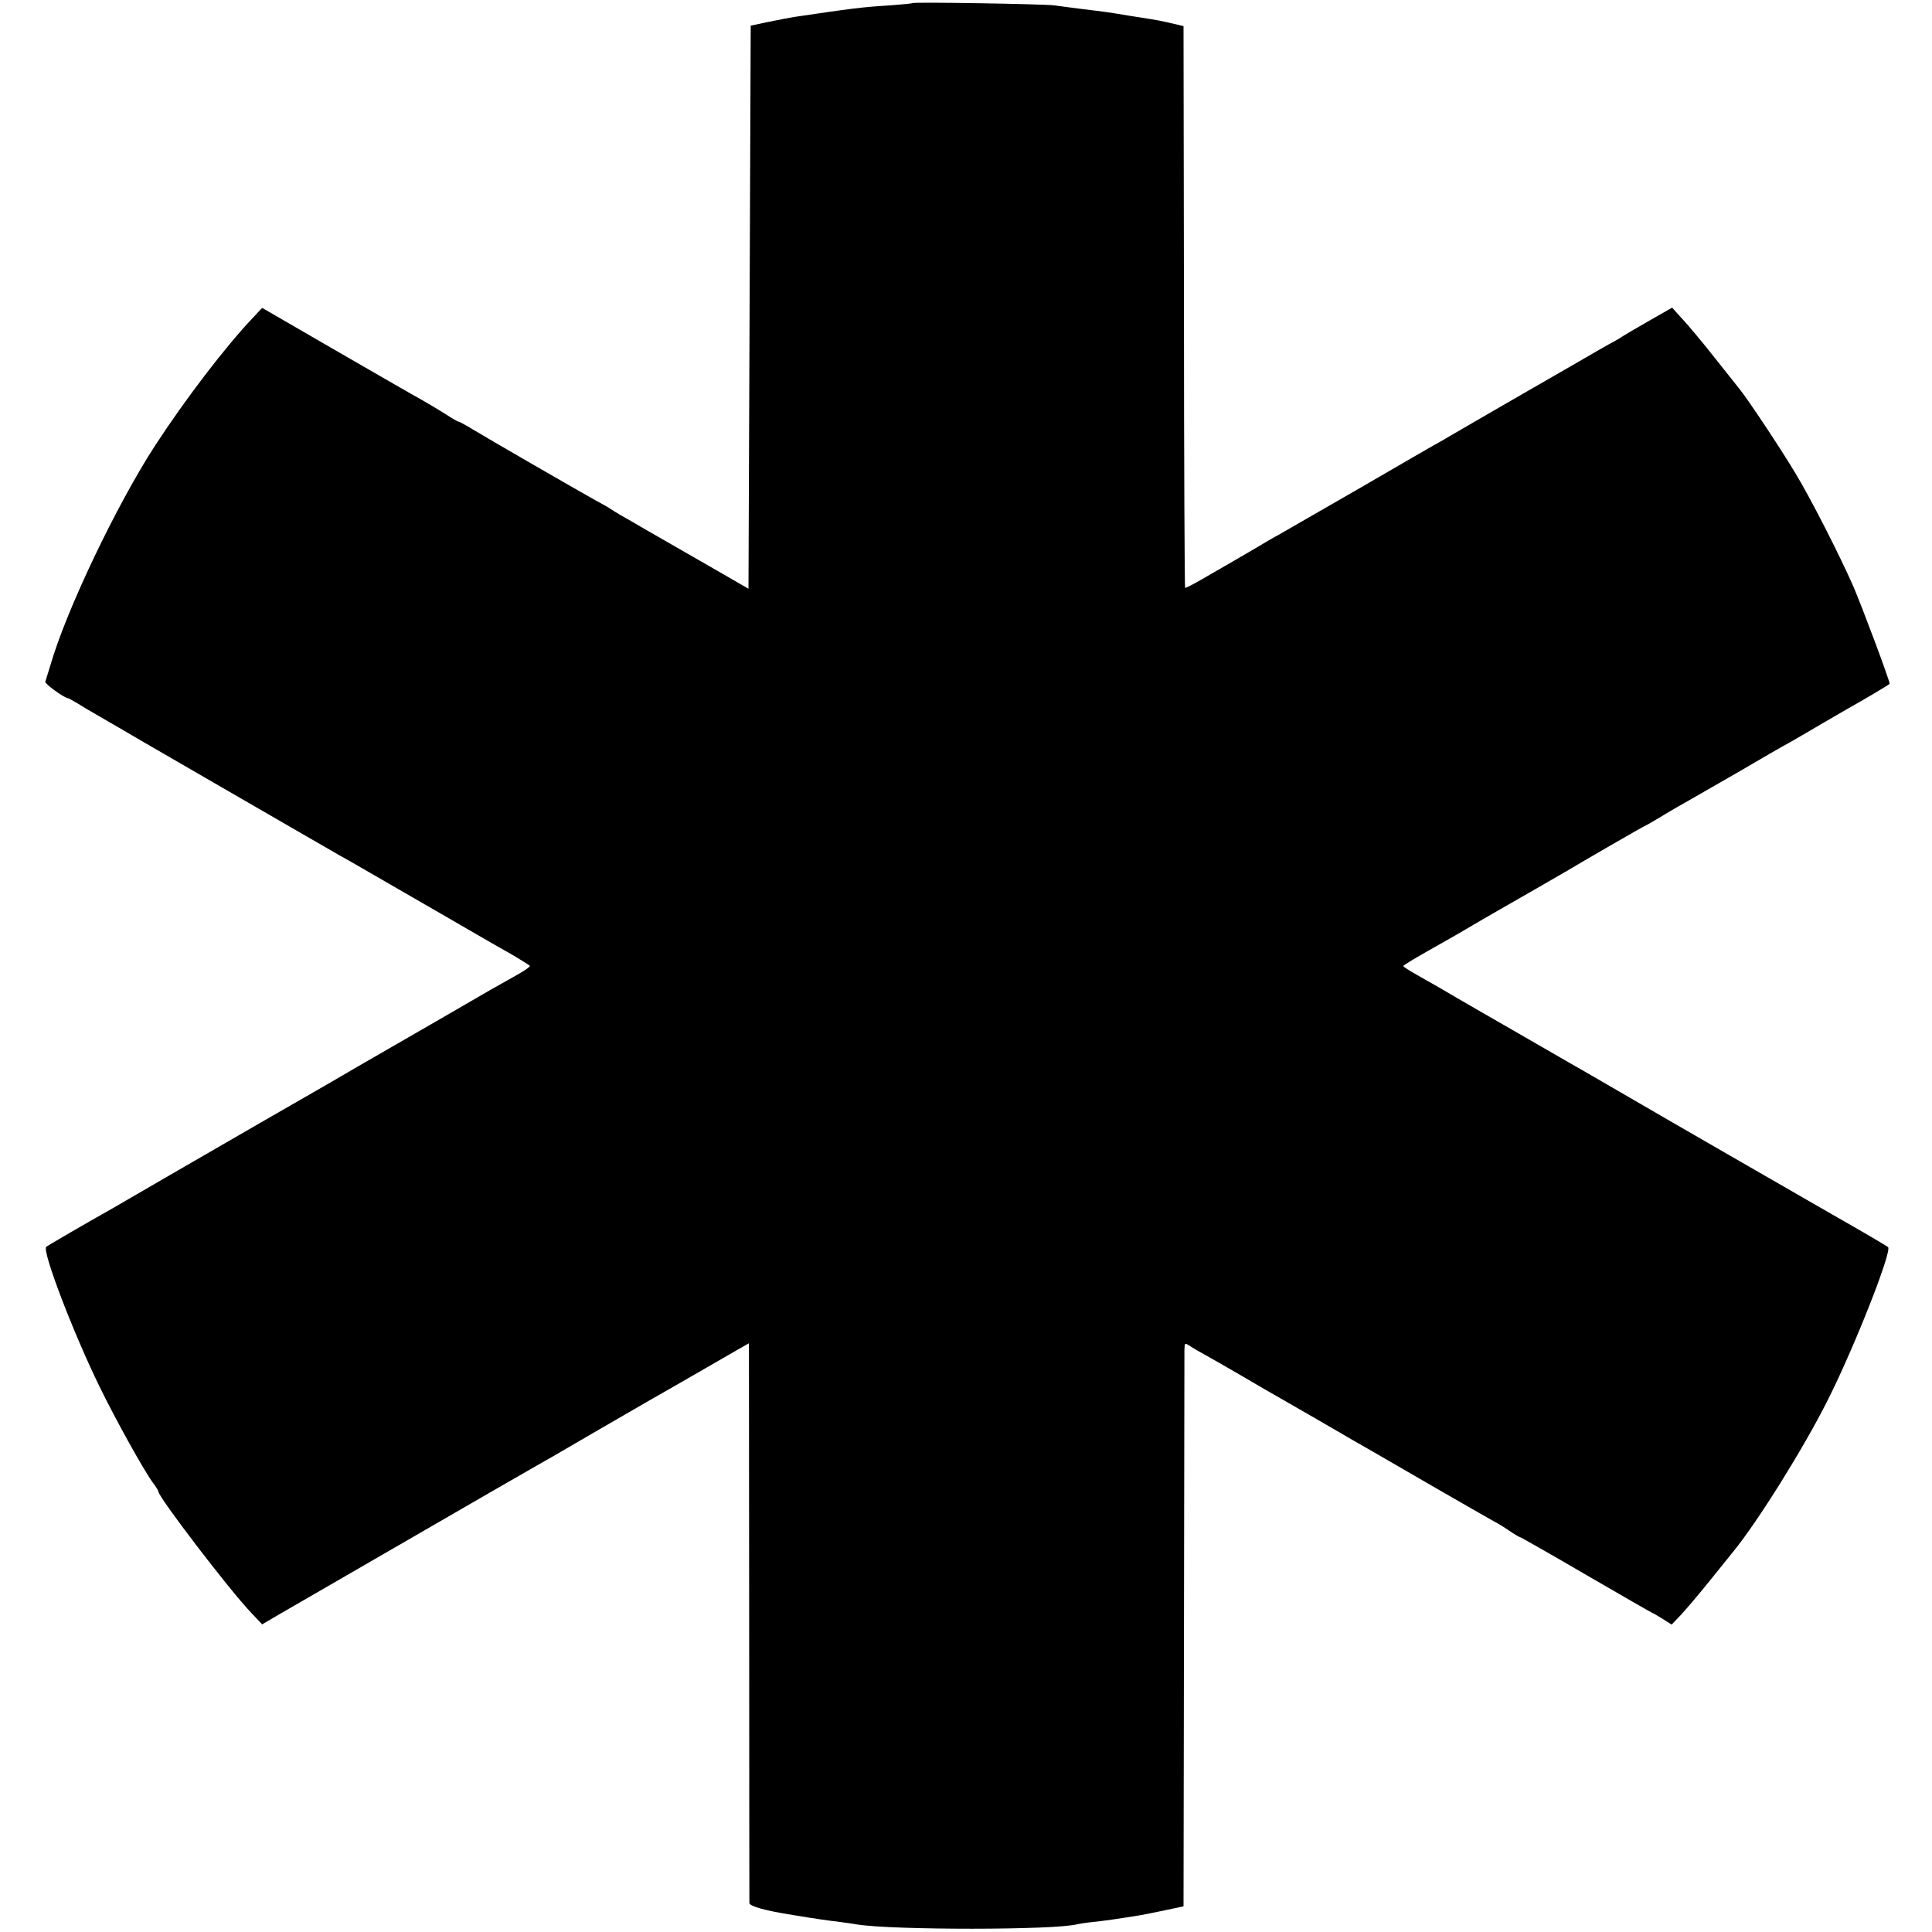
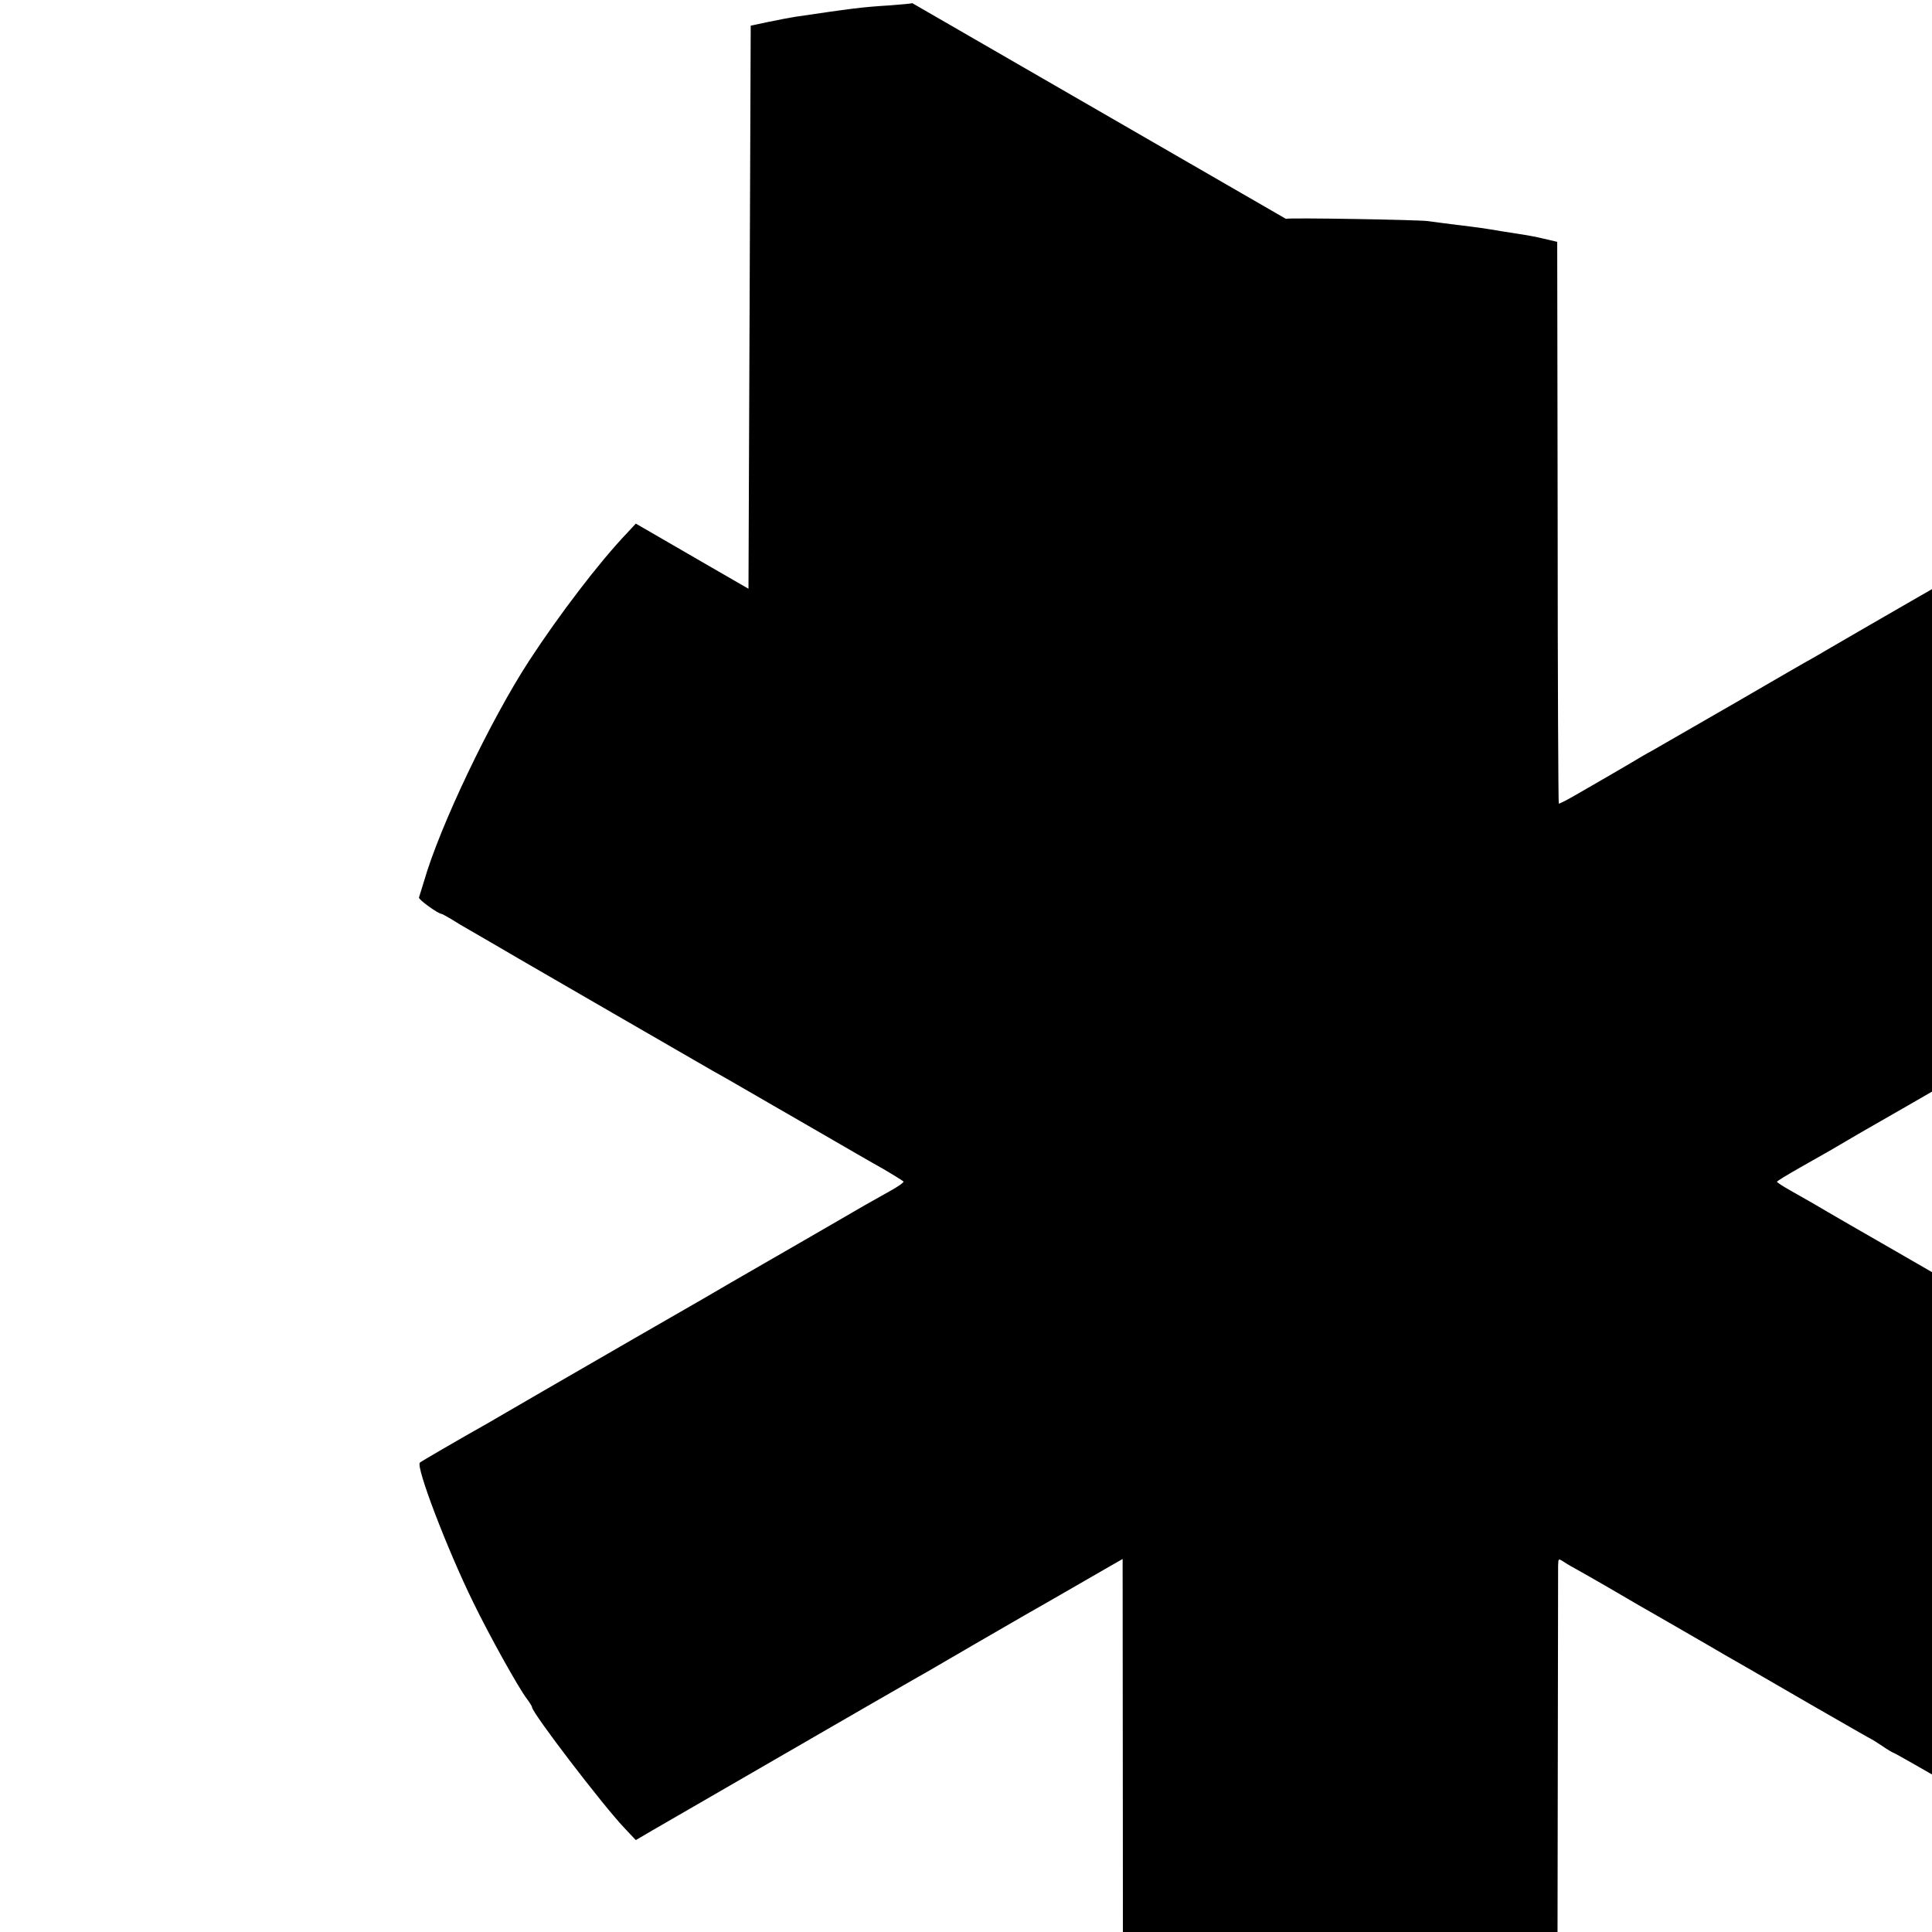
<svg xmlns="http://www.w3.org/2000/svg" version="1.0" width="866pt" height="866pt" viewBox="0 0 866 866" preserveAspectRatio="xMidYMid meet">
  <g transform="translate(0,866) scale(0.1,-0.1)" fill="#000000" stroke="none">
-     <path d="M4089 8646 c-2 -2 -47 -6 -99 -10 -130 -8 -172 -14 -430 -52 -19 -3 -71 -13 -115 -22 l-80 -17 -5 -1262 -5 -1262 -175 101 c-96 55 -218 125 -270 155 -52 31 -111 64 -130 75 -19 11 -39 24 -45 28 -5 4 -35 21 -65 37 -67 37 -473 271 -552 319 -31 19 -59 34 -62 34 -4 0 -31 15 -59 34 -29 18 -77 47 -107 64 -30 16 -203 116 -385 221 l-330 191 -40 -43 c-124 -130 -304 -366 -439 -573 -173 -266 -400 -741 -471 -989 -10 -33 -20 -65 -22 -71 -3 -9 87 -74 103 -74 2 0 21 -11 42 -23 20 -13 57 -35 82 -49 50 -29 197 -114 220 -128 16 -10 813 -470 870 -503 19 -10 80 -45 135 -77 55 -32 116 -67 135 -78 19 -11 118 -68 220 -127 102 -59 224 -130 273 -157 48 -28 89 -54 92 -57 2 -4 -26 -24 -63 -44 -37 -21 -87 -49 -112 -63 -25 -15 -135 -78 -245 -142 -110 -63 -268 -155 -352 -203 -83 -49 -167 -97 -186 -108 -48 -27 -394 -227 -657 -379 -118 -69 -230 -133 -248 -144 -142 -80 -298 -171 -305 -177 -19 -18 121 -385 239 -626 73 -150 201 -380 240 -432 13 -17 24 -35 24 -39 0 -24 316 -438 414 -541 l51 -54 75 44 c73 42 503 291 960 555 124 71 241 139 260 149 19 11 118 69 220 128 102 59 202 117 223 129 20 11 103 59 185 106 81 47 172 99 203 117 l56 32 1 -1247 c0 -686 1 -1254 1 -1262 1 -15 74 -35 196 -54 89 -15 166 -26 210 -31 28 -4 61 -8 75 -11 161 -26 891 -26 990 1 8 2 40 7 70 10 50 5 117 15 210 30 19 3 71 14 115 23 l80 17 2 1230 c1 677 2 1245 2 1264 1 33 1 33 26 17 13 -9 46 -28 72 -42 26 -15 89 -50 138 -79 50 -29 106 -62 125 -73 19 -11 107 -61 195 -112 88 -51 175 -101 193 -112 58 -33 93 -53 376 -217 153 -88 280 -161 282 -161 1 0 23 -14 47 -30 25 -17 47 -30 50 -30 3 0 137 -76 298 -170 160 -93 294 -170 296 -170 2 0 22 -12 45 -26 l41 -26 42 44 c23 25 82 94 130 154 48 60 95 118 104 129 108 132 316 464 424 680 120 238 289 668 270 685 -4 4 -116 70 -248 145 -339 195 -723 416 -910 525 -88 51 -176 102 -195 113 -19 11 -109 62 -200 115 -91 52 -221 128 -290 167 -69 40 -145 84 -170 99 -25 14 -71 40 -102 58 -32 18 -58 35 -58 38 0 3 48 32 106 65 145 82 152 86 209 120 28 16 66 39 86 50 55 31 322 185 339 195 49 30 343 200 347 200 2 0 36 20 76 44 39 24 92 54 117 68 25 14 127 73 228 131 100 59 201 117 224 129 22 13 48 28 57 33 23 14 182 106 206 120 58 32 185 107 185 110 0 16 -123 344 -162 435 -61 139 -190 393 -261 510 -66 110 -210 327 -248 374 -5 6 -53 67 -108 136 -54 69 -121 149 -148 178 l-48 53 -105 -60 c-58 -33 -110 -64 -116 -68 -5 -4 -23 -15 -40 -24 -16 -8 -103 -58 -194 -111 -91 -52 -241 -139 -335 -193 -93 -54 -183 -106 -200 -116 -16 -10 -41 -24 -55 -32 -14 -7 -171 -98 -350 -202 -179 -103 -345 -199 -370 -213 -25 -13 -65 -37 -90 -52 -44 -26 -109 -64 -255 -148 -38 -22 -72 -39 -73 -37 -2 2 -5 569 -5 1261 l-2 1257 -60 14 c-33 8 -71 15 -85 17 -14 2 -56 9 -95 15 -102 17 -111 18 -210 30 -49 6 -108 14 -130 17 -47 6 -630 16 -636 10z" />
+     <path d="M4089 8646 c-2 -2 -47 -6 -99 -10 -130 -8 -172 -14 -430 -52 -19 -3 -71 -13 -115 -22 l-80 -17 -5 -1262 -5 -1262 -175 101 l-330 191 -40 -43 c-124 -130 -304 -366 -439 -573 -173 -266 -400 -741 -471 -989 -10 -33 -20 -65 -22 -71 -3 -9 87 -74 103 -74 2 0 21 -11 42 -23 20 -13 57 -35 82 -49 50 -29 197 -114 220 -128 16 -10 813 -470 870 -503 19 -10 80 -45 135 -77 55 -32 116 -67 135 -78 19 -11 118 -68 220 -127 102 -59 224 -130 273 -157 48 -28 89 -54 92 -57 2 -4 -26 -24 -63 -44 -37 -21 -87 -49 -112 -63 -25 -15 -135 -78 -245 -142 -110 -63 -268 -155 -352 -203 -83 -49 -167 -97 -186 -108 -48 -27 -394 -227 -657 -379 -118 -69 -230 -133 -248 -144 -142 -80 -298 -171 -305 -177 -19 -18 121 -385 239 -626 73 -150 201 -380 240 -432 13 -17 24 -35 24 -39 0 -24 316 -438 414 -541 l51 -54 75 44 c73 42 503 291 960 555 124 71 241 139 260 149 19 11 118 69 220 128 102 59 202 117 223 129 20 11 103 59 185 106 81 47 172 99 203 117 l56 32 1 -1247 c0 -686 1 -1254 1 -1262 1 -15 74 -35 196 -54 89 -15 166 -26 210 -31 28 -4 61 -8 75 -11 161 -26 891 -26 990 1 8 2 40 7 70 10 50 5 117 15 210 30 19 3 71 14 115 23 l80 17 2 1230 c1 677 2 1245 2 1264 1 33 1 33 26 17 13 -9 46 -28 72 -42 26 -15 89 -50 138 -79 50 -29 106 -62 125 -73 19 -11 107 -61 195 -112 88 -51 175 -101 193 -112 58 -33 93 -53 376 -217 153 -88 280 -161 282 -161 1 0 23 -14 47 -30 25 -17 47 -30 50 -30 3 0 137 -76 298 -170 160 -93 294 -170 296 -170 2 0 22 -12 45 -26 l41 -26 42 44 c23 25 82 94 130 154 48 60 95 118 104 129 108 132 316 464 424 680 120 238 289 668 270 685 -4 4 -116 70 -248 145 -339 195 -723 416 -910 525 -88 51 -176 102 -195 113 -19 11 -109 62 -200 115 -91 52 -221 128 -290 167 -69 40 -145 84 -170 99 -25 14 -71 40 -102 58 -32 18 -58 35 -58 38 0 3 48 32 106 65 145 82 152 86 209 120 28 16 66 39 86 50 55 31 322 185 339 195 49 30 343 200 347 200 2 0 36 20 76 44 39 24 92 54 117 68 25 14 127 73 228 131 100 59 201 117 224 129 22 13 48 28 57 33 23 14 182 106 206 120 58 32 185 107 185 110 0 16 -123 344 -162 435 -61 139 -190 393 -261 510 -66 110 -210 327 -248 374 -5 6 -53 67 -108 136 -54 69 -121 149 -148 178 l-48 53 -105 -60 c-58 -33 -110 -64 -116 -68 -5 -4 -23 -15 -40 -24 -16 -8 -103 -58 -194 -111 -91 -52 -241 -139 -335 -193 -93 -54 -183 -106 -200 -116 -16 -10 -41 -24 -55 -32 -14 -7 -171 -98 -350 -202 -179 -103 -345 -199 -370 -213 -25 -13 -65 -37 -90 -52 -44 -26 -109 -64 -255 -148 -38 -22 -72 -39 -73 -37 -2 2 -5 569 -5 1261 l-2 1257 -60 14 c-33 8 -71 15 -85 17 -14 2 -56 9 -95 15 -102 17 -111 18 -210 30 -49 6 -108 14 -130 17 -47 6 -630 16 -636 10z" />
  </g>
</svg>